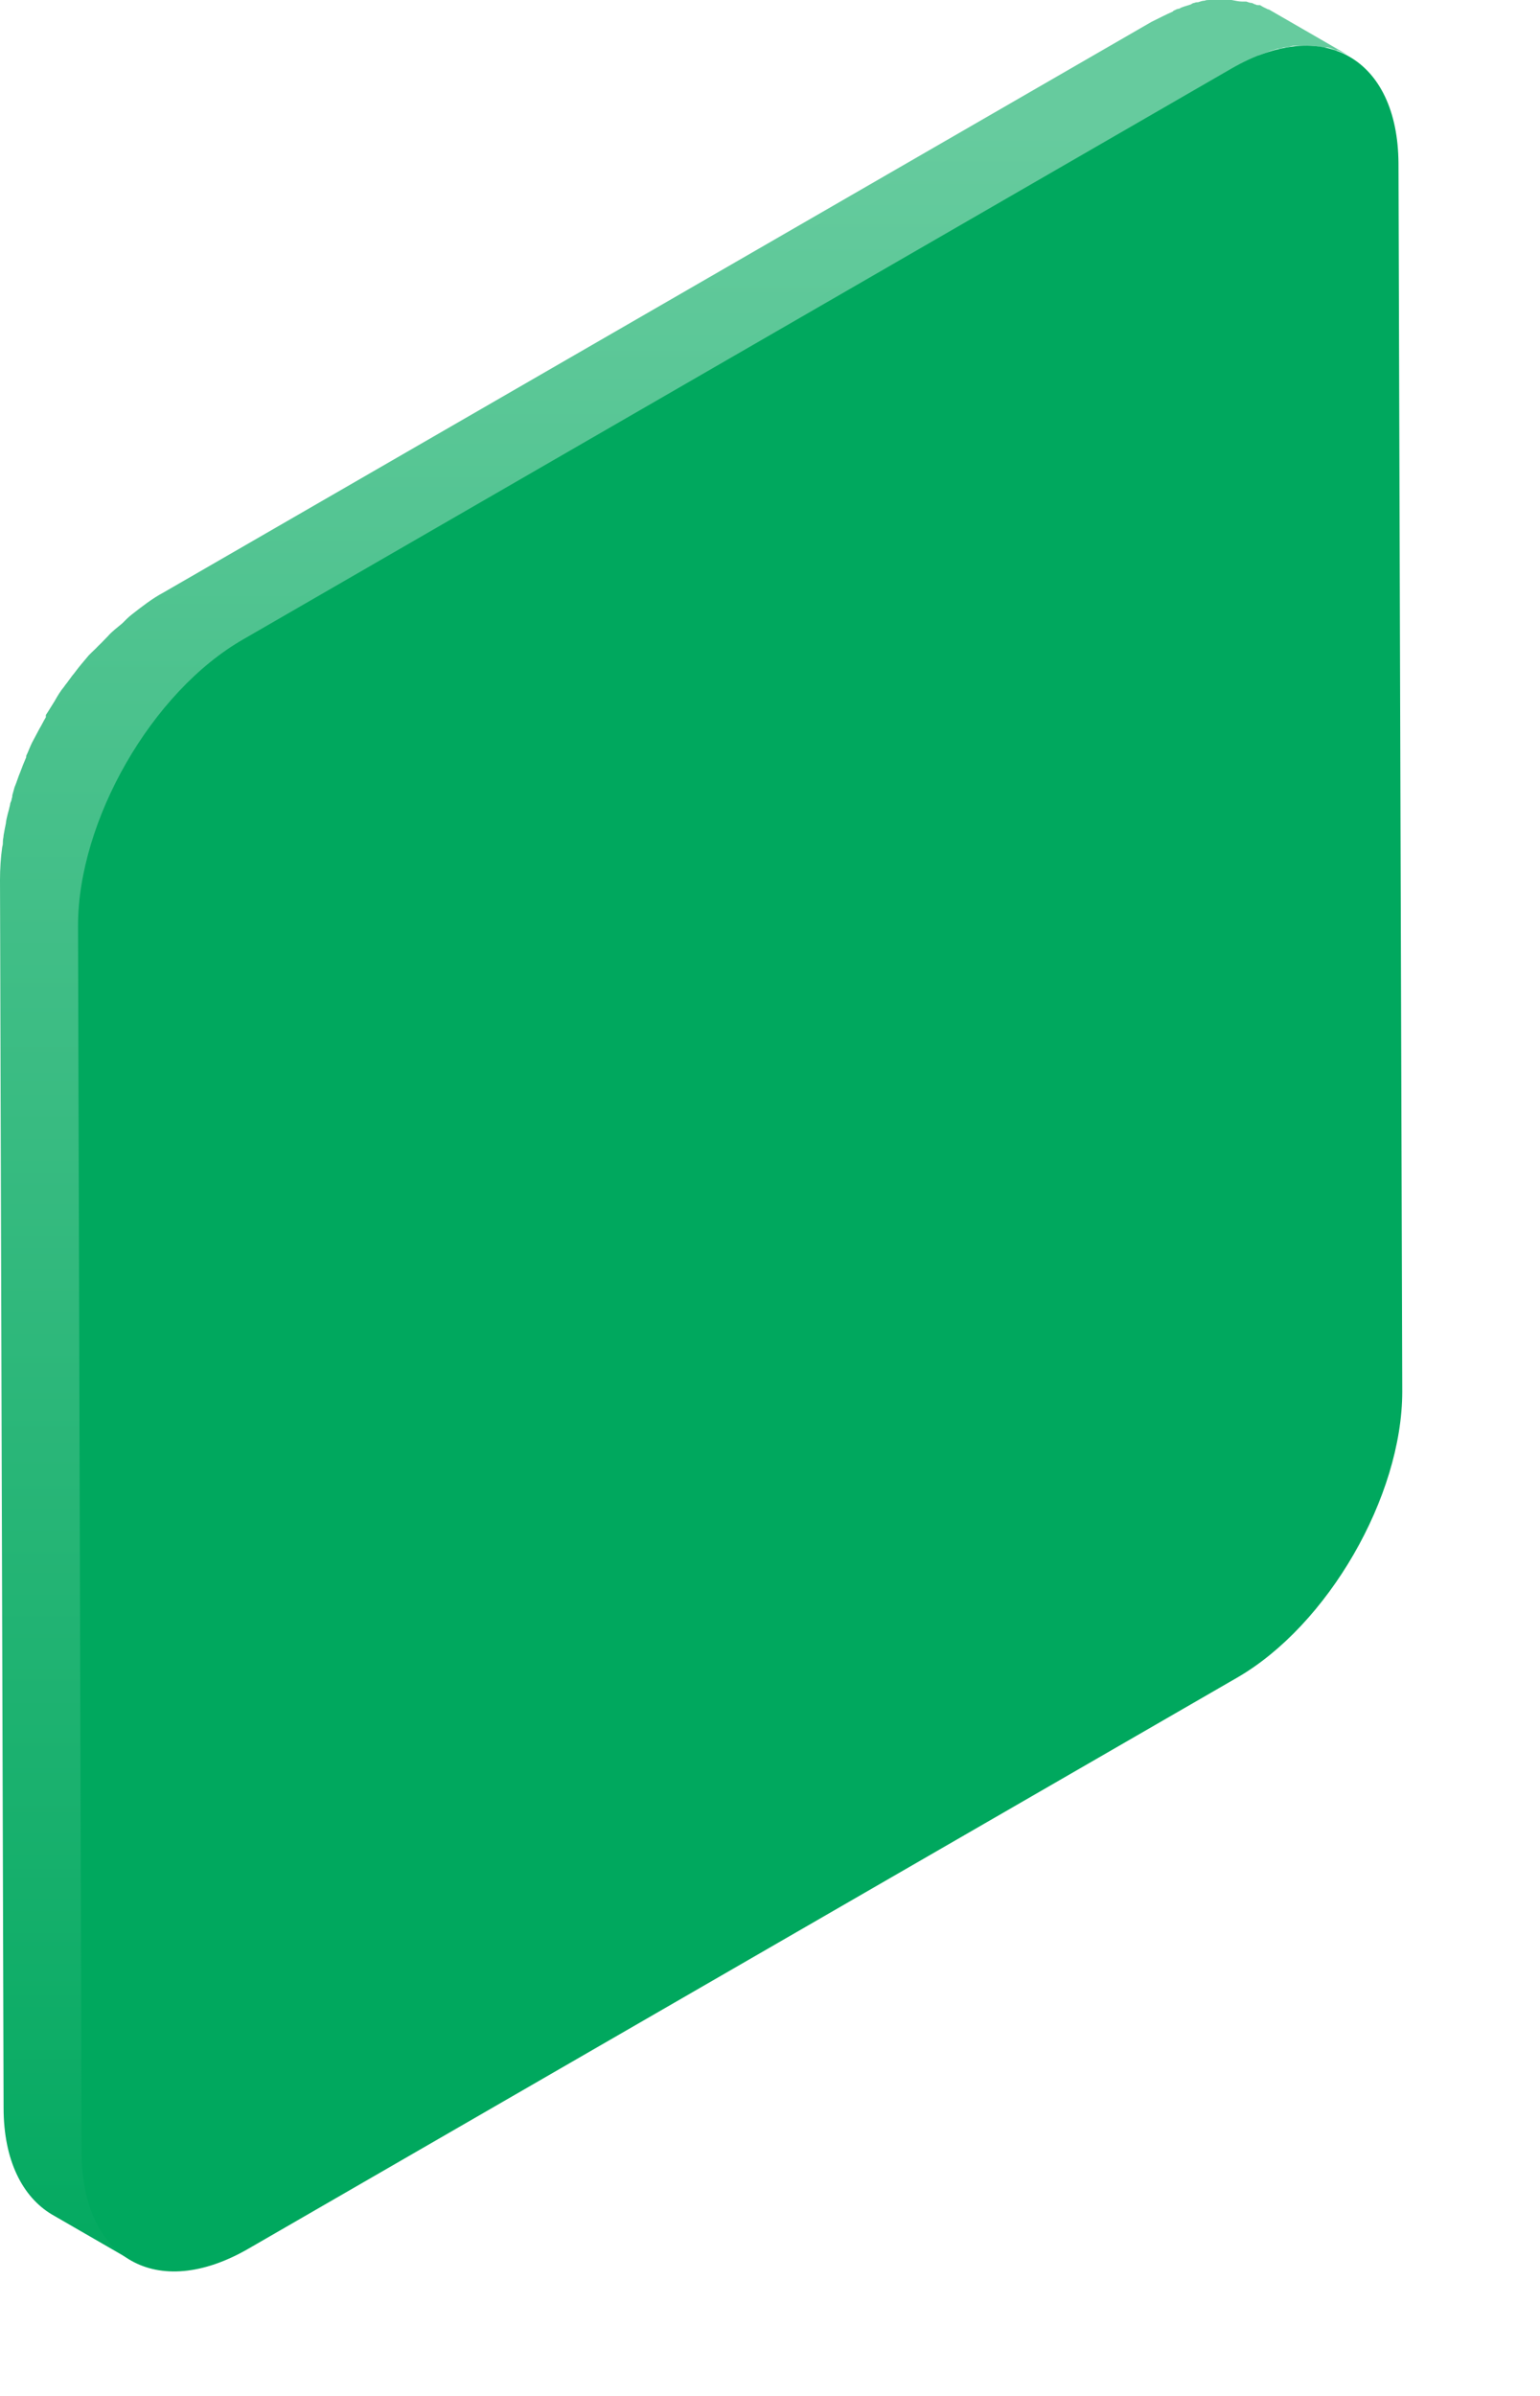
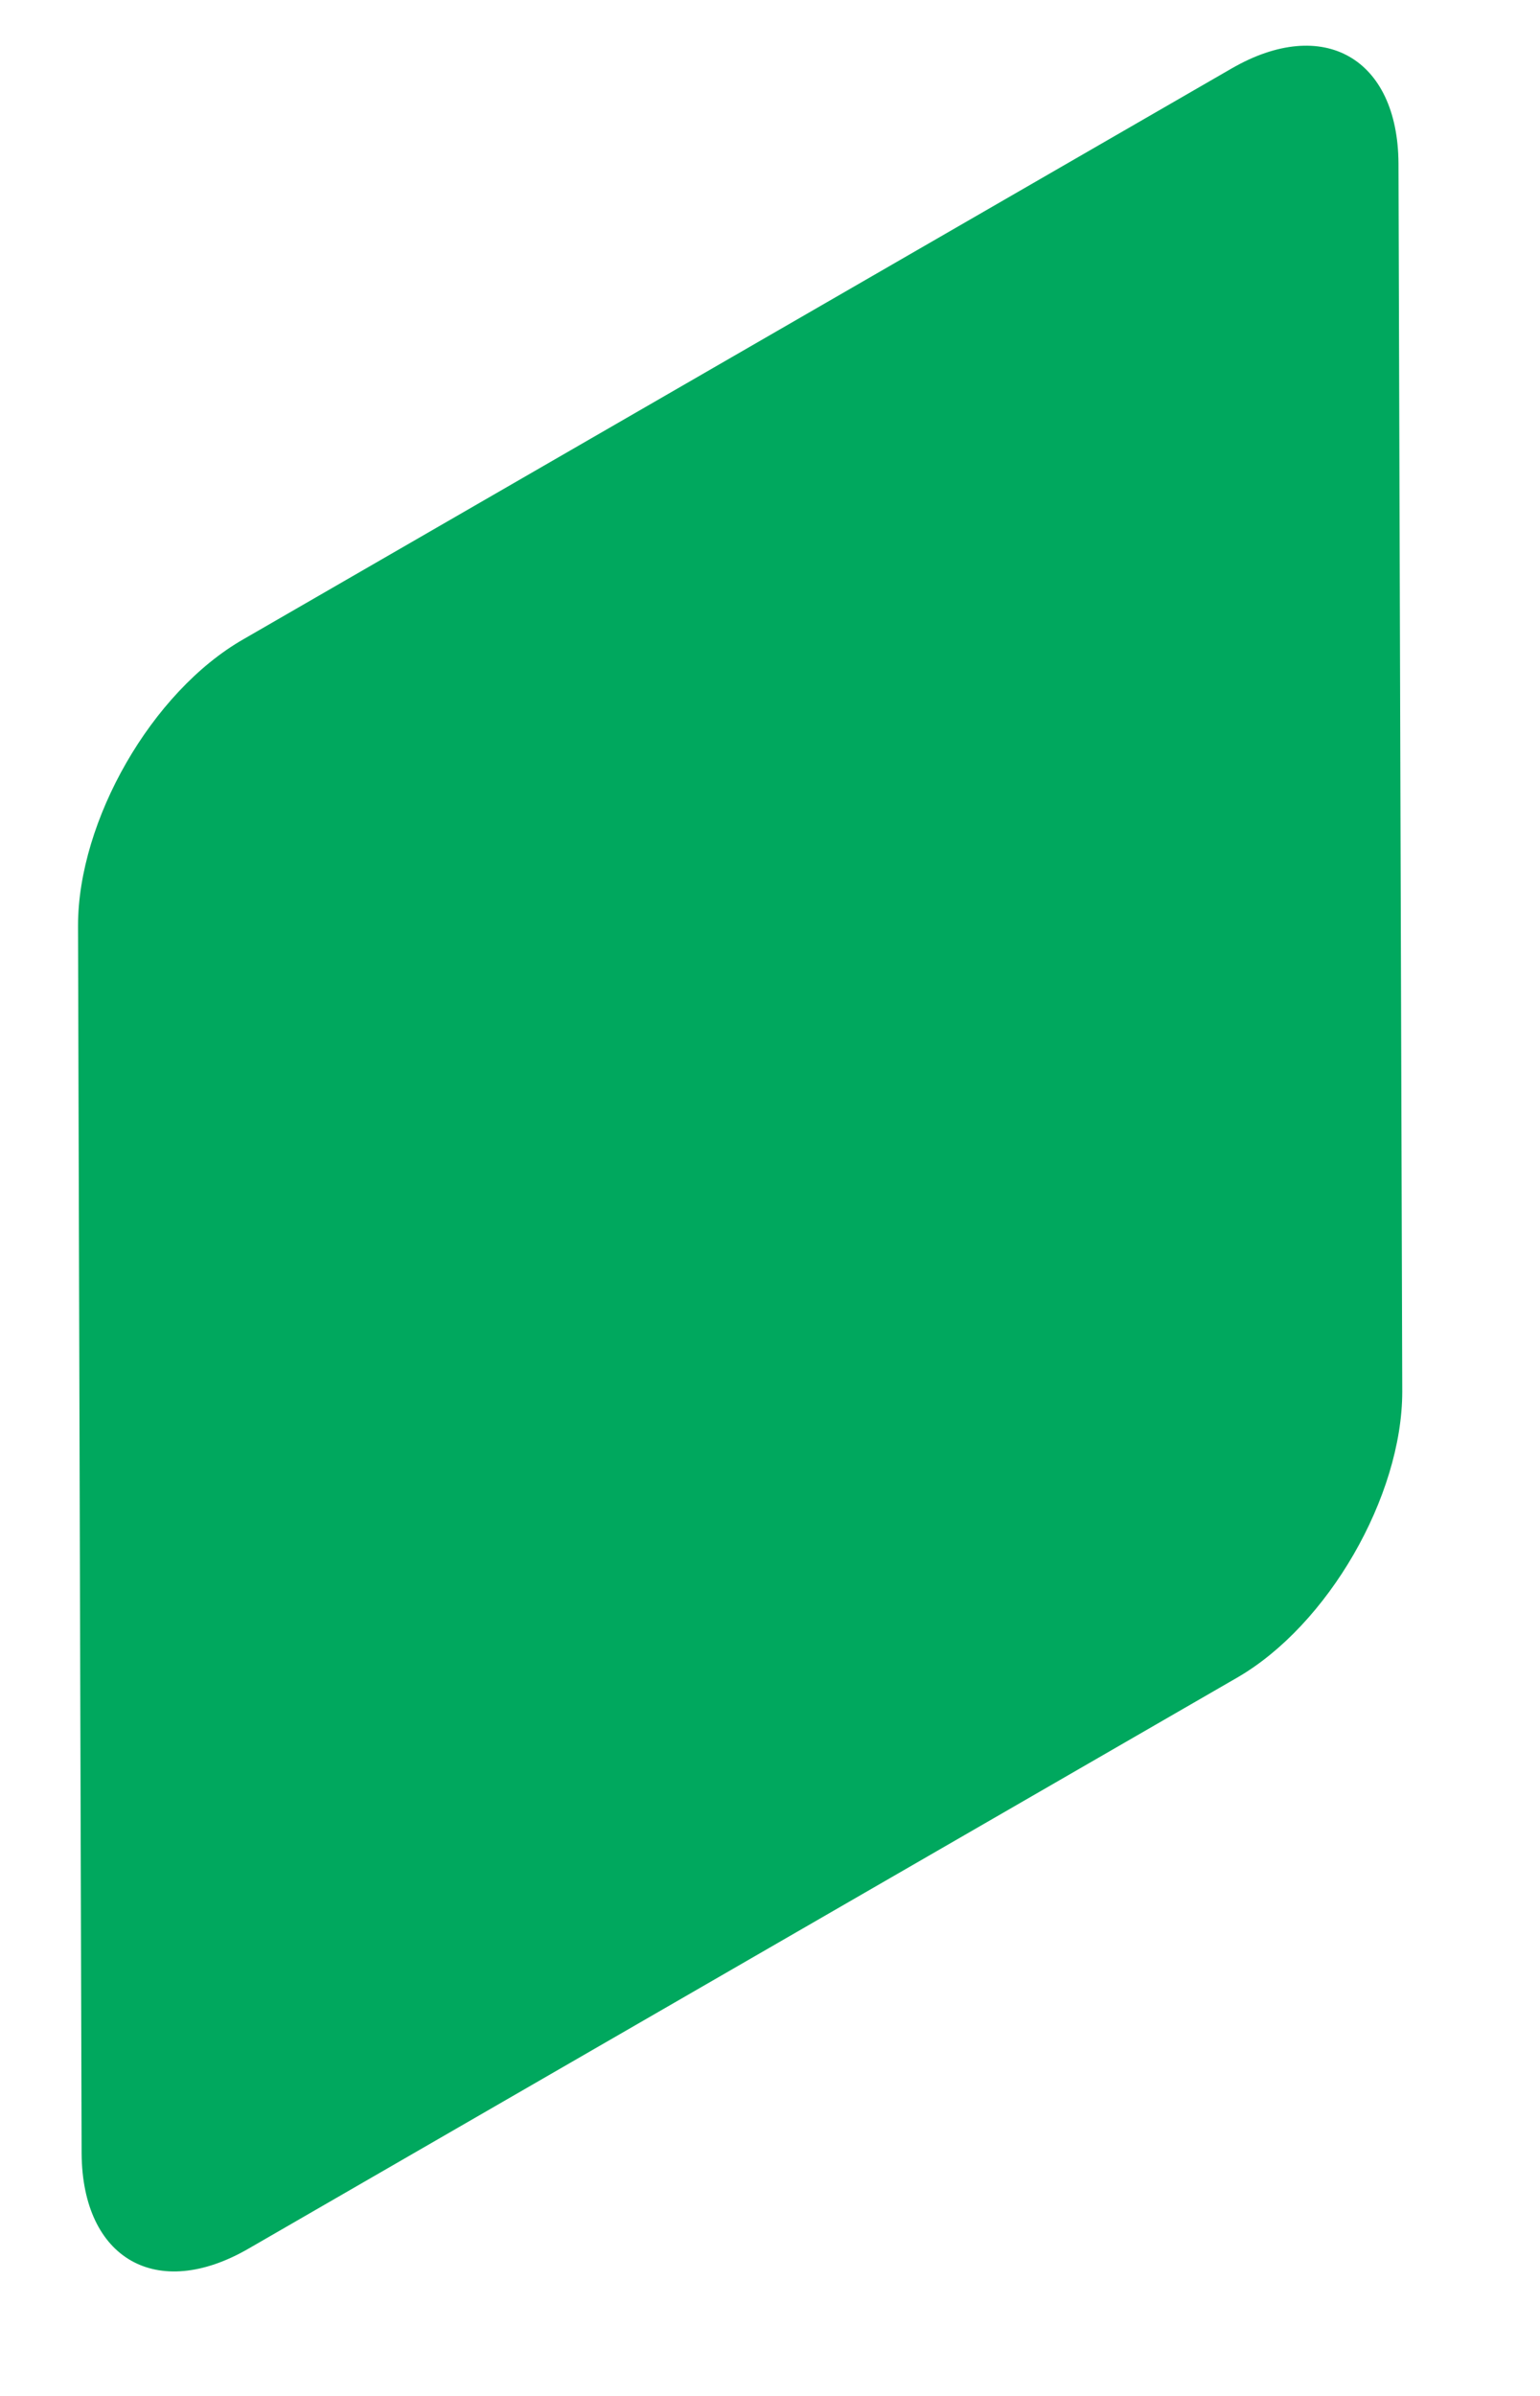
<svg xmlns="http://www.w3.org/2000/svg" fill="none" height="100%" overflow="visible" preserveAspectRatio="none" style="display: block;" viewBox="0 0 9 14" width="100%">
  <g id="Group">
-     <path d="M7.355 0.324C7.376 0.315 7.402 0.307 7.423 0.298C7.436 0.294 7.453 0.29 7.466 0.285C7.479 0.285 7.491 0.281 7.504 0.277C7.521 0.277 7.538 0.273 7.555 0.268C7.564 0.268 7.577 0.268 7.585 0.268C7.606 0.268 7.628 0.268 7.649 0.268C7.653 0.268 7.658 0.268 7.662 0.268C7.687 0.268 7.709 0.273 7.734 0.277C7.738 0.277 7.747 0.277 7.751 0.277C7.768 0.277 7.785 0.285 7.807 0.294C7.811 0.294 7.819 0.294 7.824 0.298C7.845 0.307 7.866 0.315 7.888 0.328L7.415 0.055C7.415 0.055 7.415 0.055 7.411 0.055C7.393 0.047 7.376 0.038 7.364 0.03H7.355C7.351 0.03 7.342 0.03 7.338 0.026C7.33 0.026 7.321 0.017 7.313 0.017C7.304 0.017 7.296 0.013 7.283 0.009C7.278 0.009 7.27 0.009 7.266 0.009C7.266 0.009 7.261 0.009 7.257 0.009C7.24 0.009 7.219 0.004 7.198 8.54499e-05C7.193 8.54499e-05 7.189 8.54499e-05 7.185 8.54499e-05C7.168 8.54499e-05 7.155 8.54499e-05 7.138 8.54499e-05C7.134 8.54499e-05 7.125 8.54499e-05 7.121 8.54499e-05C7.112 8.54499e-05 7.1 8.54499e-05 7.091 8.54499e-05C7.083 8.54499e-05 7.074 8.54499e-05 7.066 8.54499e-05C7.057 8.54499e-05 7.049 8.31105e-05 7.04 0.004C7.027 0.004 7.014 0.009 7.002 0.013C6.993 0.013 6.989 0.013 6.98 0.017C6.972 0.017 6.968 0.021 6.959 0.026C6.938 0.034 6.912 0.038 6.891 0.051C6.882 0.051 6.874 0.055 6.865 0.06C6.861 0.06 6.857 0.064 6.853 0.068C6.814 0.085 6.772 0.107 6.729 0.128L0.954 3.463C0.89 3.497 0.83 3.544 0.771 3.59C0.749 3.607 0.732 3.625 0.715 3.642C0.686 3.667 0.656 3.688 0.63 3.718C0.617 3.731 0.605 3.744 0.592 3.757C0.579 3.769 0.571 3.778 0.558 3.791C0.545 3.803 0.532 3.816 0.519 3.829C0.494 3.859 0.464 3.893 0.439 3.927C0.43 3.94 0.421 3.948 0.413 3.961C0.409 3.965 0.404 3.974 0.4 3.978C0.392 3.991 0.383 3.999 0.375 4.012C0.353 4.038 0.336 4.067 0.319 4.097C0.302 4.123 0.285 4.153 0.268 4.178C0.268 4.178 0.268 4.182 0.268 4.187C0.268 4.187 0.268 4.187 0.268 4.191C0.255 4.212 0.243 4.238 0.23 4.259C0.217 4.285 0.2 4.314 0.187 4.34C0.174 4.366 0.166 4.391 0.153 4.417C0.153 4.417 0.153 4.417 0.153 4.421C0.153 4.421 0.153 4.421 0.153 4.425C0.14 4.455 0.128 4.485 0.119 4.51C0.106 4.54 0.098 4.57 0.085 4.6C0.081 4.617 0.076 4.63 0.072 4.647C0.072 4.655 0.072 4.659 0.068 4.668C0.068 4.681 0.059 4.689 0.059 4.702C0.051 4.74 0.038 4.774 0.034 4.813C0.03 4.834 0.025 4.855 0.021 4.881C0.021 4.894 0.017 4.902 0.017 4.915C0.017 4.928 0.017 4.936 0.013 4.949C0.004 5.013 -0 5.077 -0 5.141L0.021 12.317C0.021 12.624 0.132 12.837 0.302 12.939L0.775 13.212C0.6 13.109 0.494 12.896 0.494 12.59L0.473 5.413C0.473 5.341 0.481 5.268 0.49 5.192C0.49 5.179 0.49 5.171 0.494 5.158C0.507 5.09 0.524 5.017 0.541 4.945C0.541 4.936 0.541 4.932 0.545 4.924C0.571 4.847 0.596 4.77 0.63 4.694C0.63 4.694 0.63 4.694 0.63 4.689C0.664 4.613 0.703 4.536 0.745 4.464C0.745 4.464 0.745 4.464 0.745 4.459C0.788 4.387 0.83 4.319 0.881 4.251C0.886 4.246 0.89 4.238 0.894 4.234C0.937 4.174 0.988 4.119 1.035 4.063C1.043 4.05 1.056 4.042 1.069 4.029C1.107 3.987 1.15 3.952 1.192 3.914C1.209 3.897 1.231 3.88 1.248 3.863C1.307 3.816 1.367 3.774 1.431 3.735L7.206 0.4C7.249 0.375 7.287 0.358 7.33 0.341C7.342 0.337 7.355 0.332 7.368 0.324H7.355Z" fill="url(#paint0_linear_0_832)" id="Vector" />
    <path d="M7.198 0.4C7.735 0.09 8.169 0.341 8.173 0.954L8.195 8.131C8.195 8.744 7.76 9.498 7.228 9.804L1.453 13.139C0.916 13.45 0.482 13.199 0.477 12.585L0.456 5.409C0.456 4.796 0.886 4.042 1.423 3.735L7.198 0.4Z" fill="#00A85E" id="Vector_2" />
  </g>
  <defs>
    <linearGradient gradientUnits="userSpaceOnUse" id="paint0_linear_0_832" x1="3.935" x2="3.935" y1="0.754" y2="13.697">
      <stop stop-color="#66CB9E" />
      <stop offset="1" stop-color="#00A85E" />
    </linearGradient>
  </defs>
</svg>